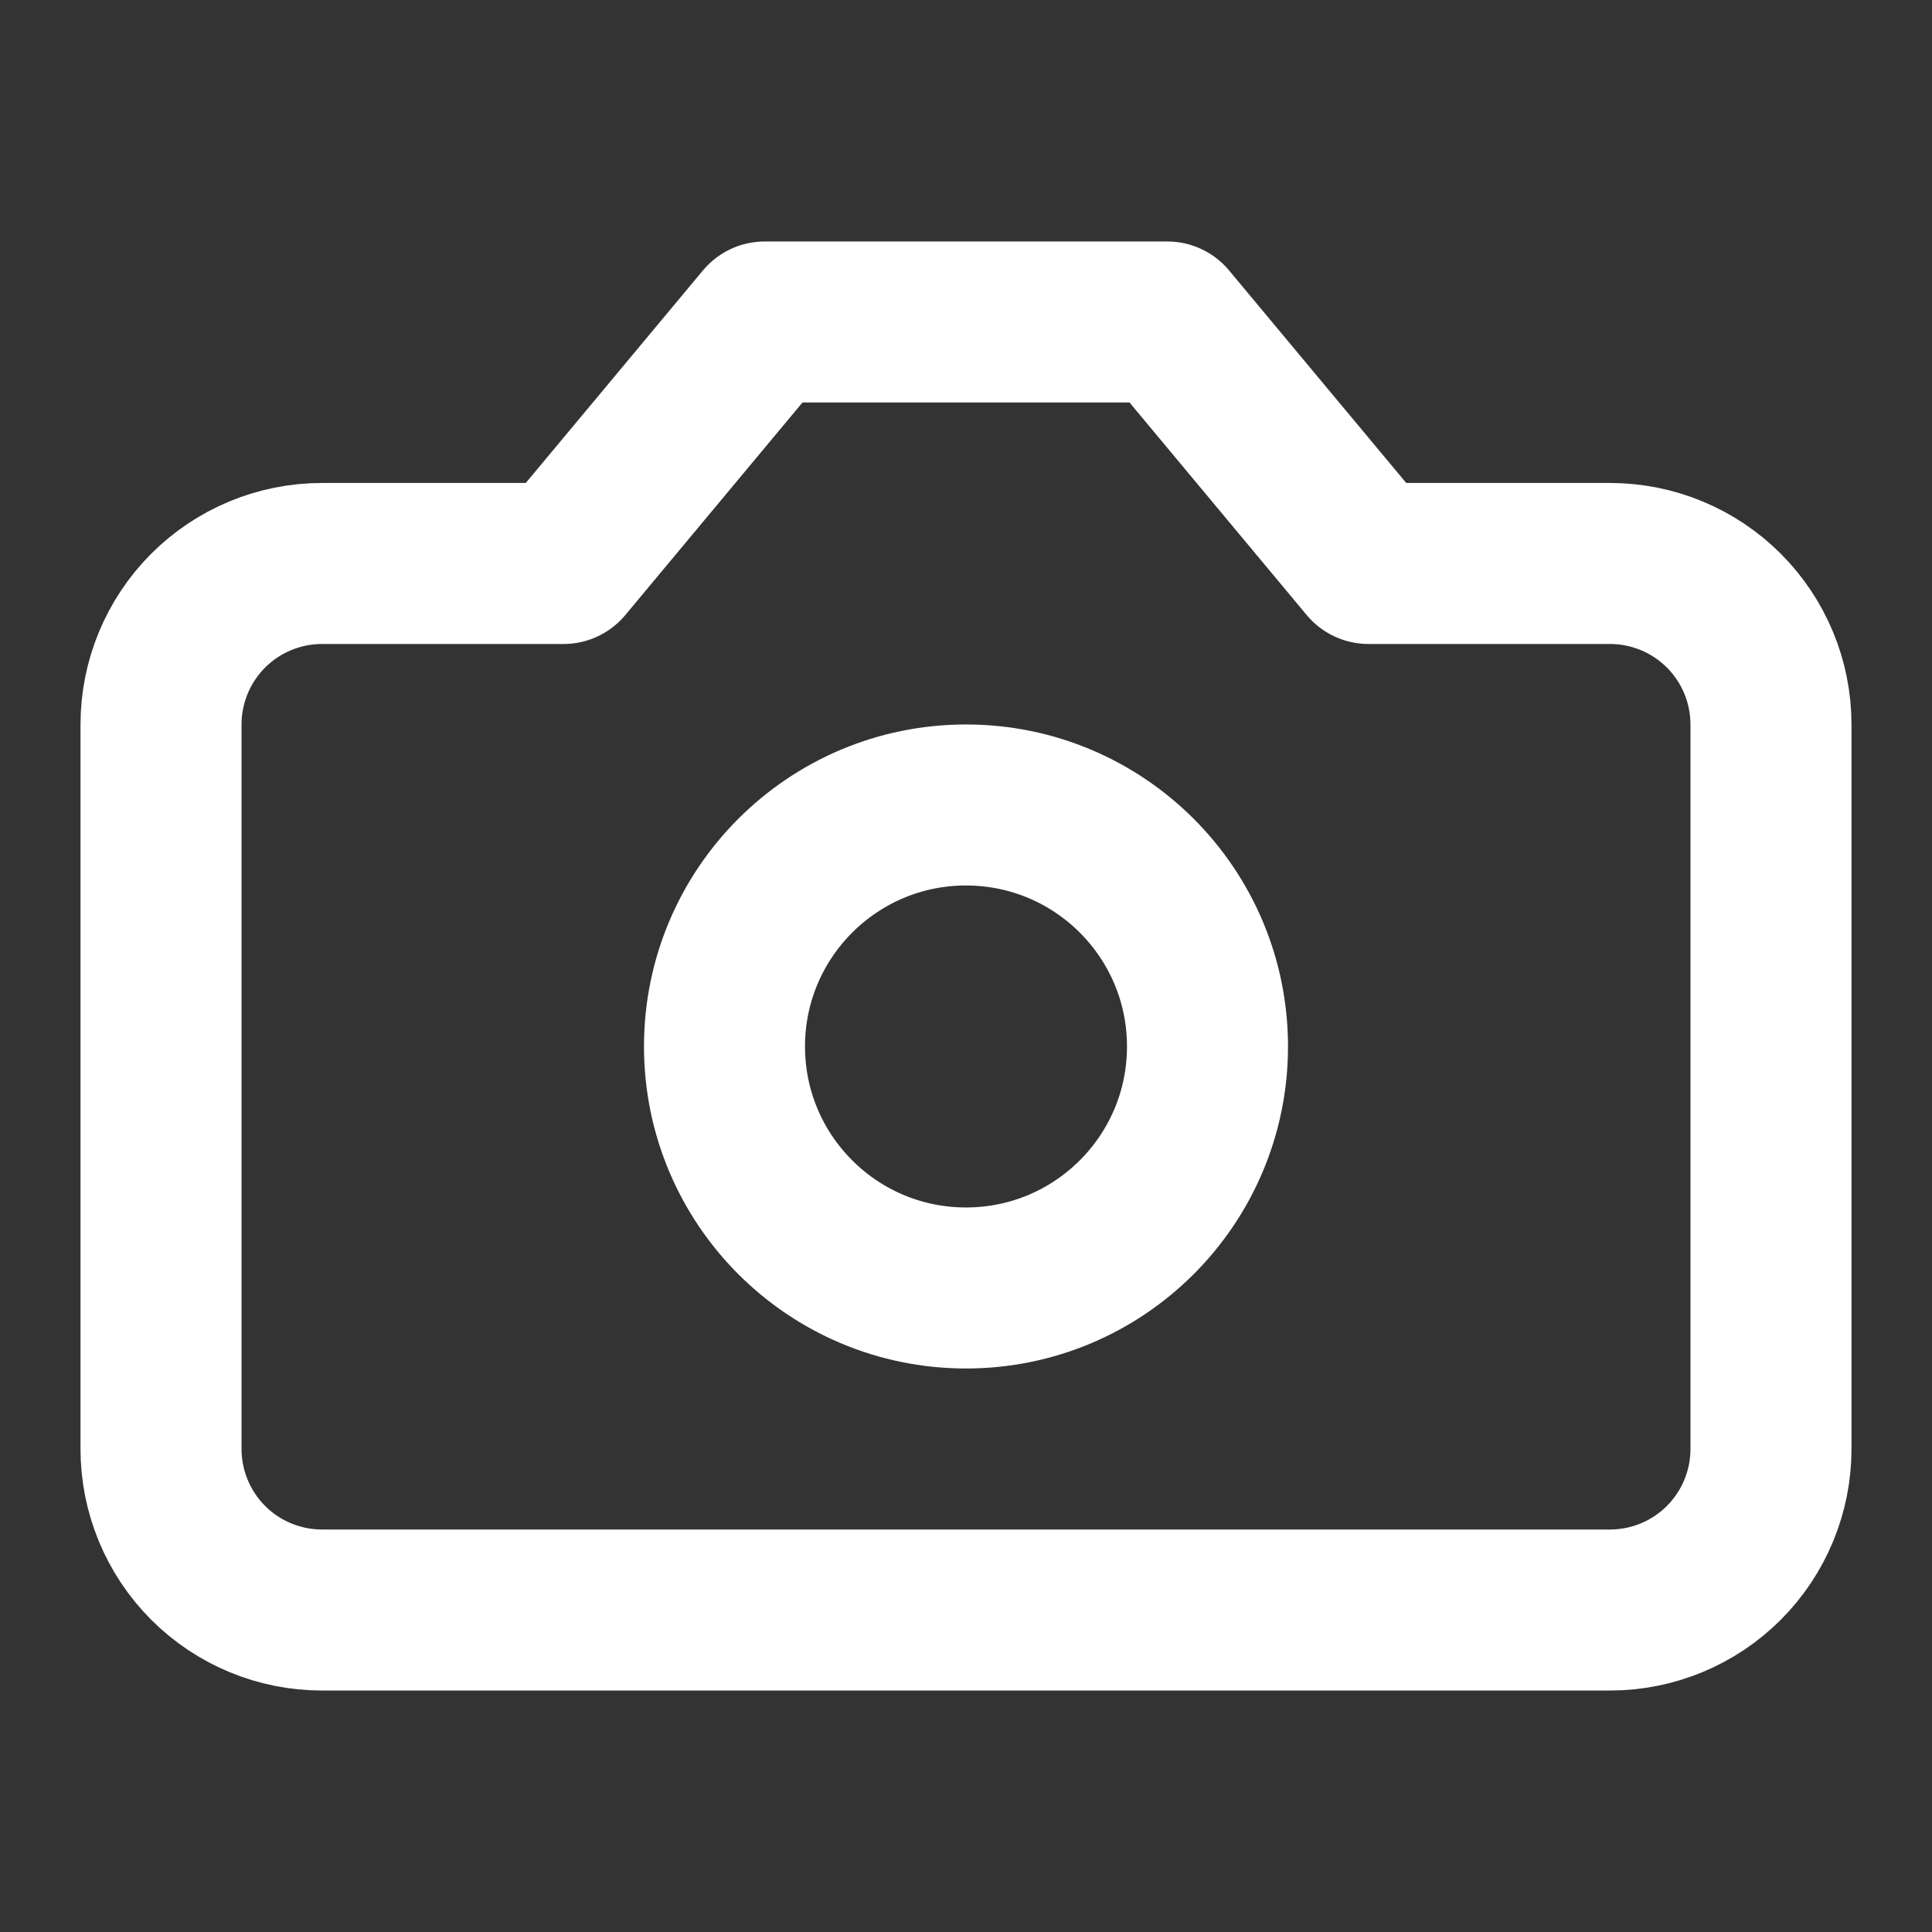
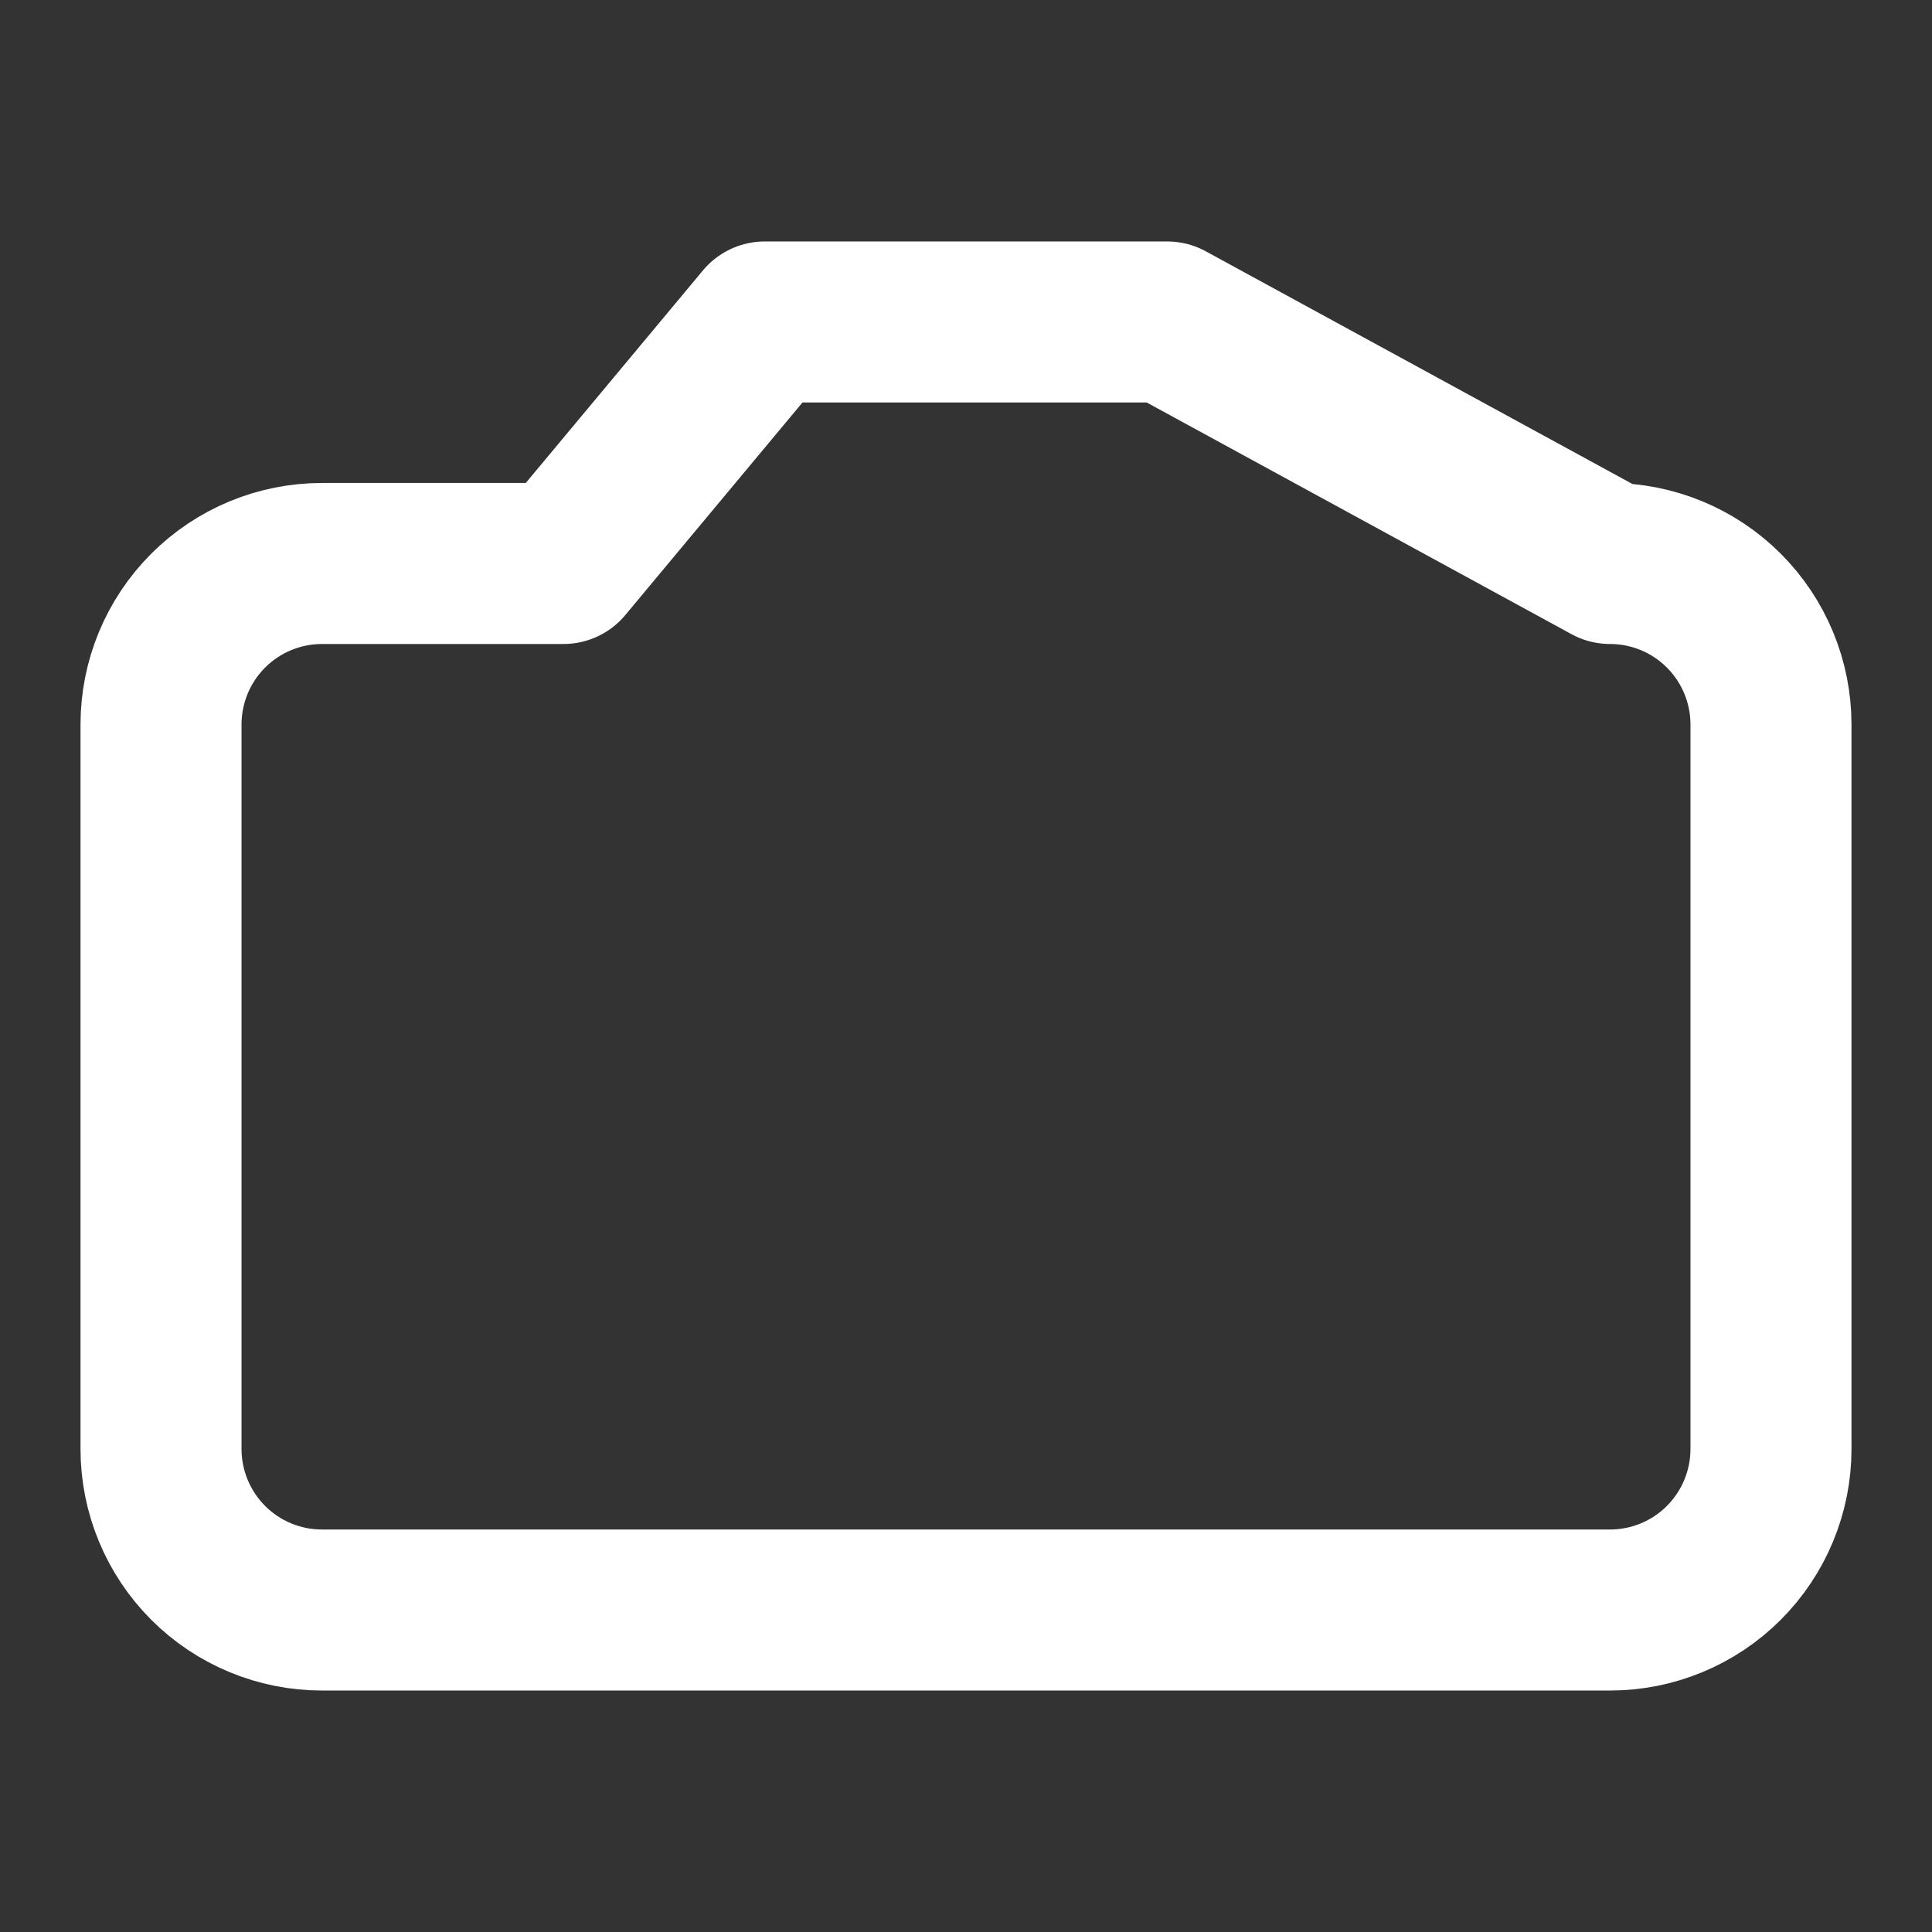
<svg xmlns="http://www.w3.org/2000/svg" width="32" height="32" viewBox="0 0 32 32" fill="none">
  <rect x="0" y="0" width="32" height="32" fill="#333333" stroke="none" />
-   <path d="M19.333 5.333H12.667L9.333 9.333H5.333C4.626 9.333 3.948 9.614 3.448 10.114C2.948 10.614 2.667 11.293 2.667 12V24C2.667 24.707 2.948 25.385 3.448 25.886C3.948 26.386 4.626 26.667 5.333 26.667H26.667C27.374 26.667 28.052 26.386 28.552 25.886C29.052 25.385 29.333 24.707 29.333 24V12C29.333 11.293 29.052 10.614 28.552 10.114C28.052 9.614 27.374 9.333 26.667 9.333H22.667L19.333 5.333Z" stroke="white" stroke-width="2.667" stroke-linecap="round" stroke-linejoin="round" />
-   <path d="M16 21.333C18.209 21.333 20 19.542 20 17.333C20 15.124 18.209 13.333 16 13.333C13.791 13.333 12 15.124 12 17.333C12 19.542 13.791 21.333 16 21.333Z" stroke="white" stroke-width="2.667" stroke-linecap="round" stroke-linejoin="round" />
+   <path d="M19.333 5.333H12.667L9.333 9.333H5.333C4.626 9.333 3.948 9.614 3.448 10.114C2.948 10.614 2.667 11.293 2.667 12V24C2.667 24.707 2.948 25.385 3.448 25.886C3.948 26.386 4.626 26.667 5.333 26.667H26.667C27.374 26.667 28.052 26.386 28.552 25.886C29.052 25.385 29.333 24.707 29.333 24V12C29.333 11.293 29.052 10.614 28.552 10.114C28.052 9.614 27.374 9.333 26.667 9.333L19.333 5.333Z" stroke="white" stroke-width="2.667" stroke-linecap="round" stroke-linejoin="round" />
</svg>